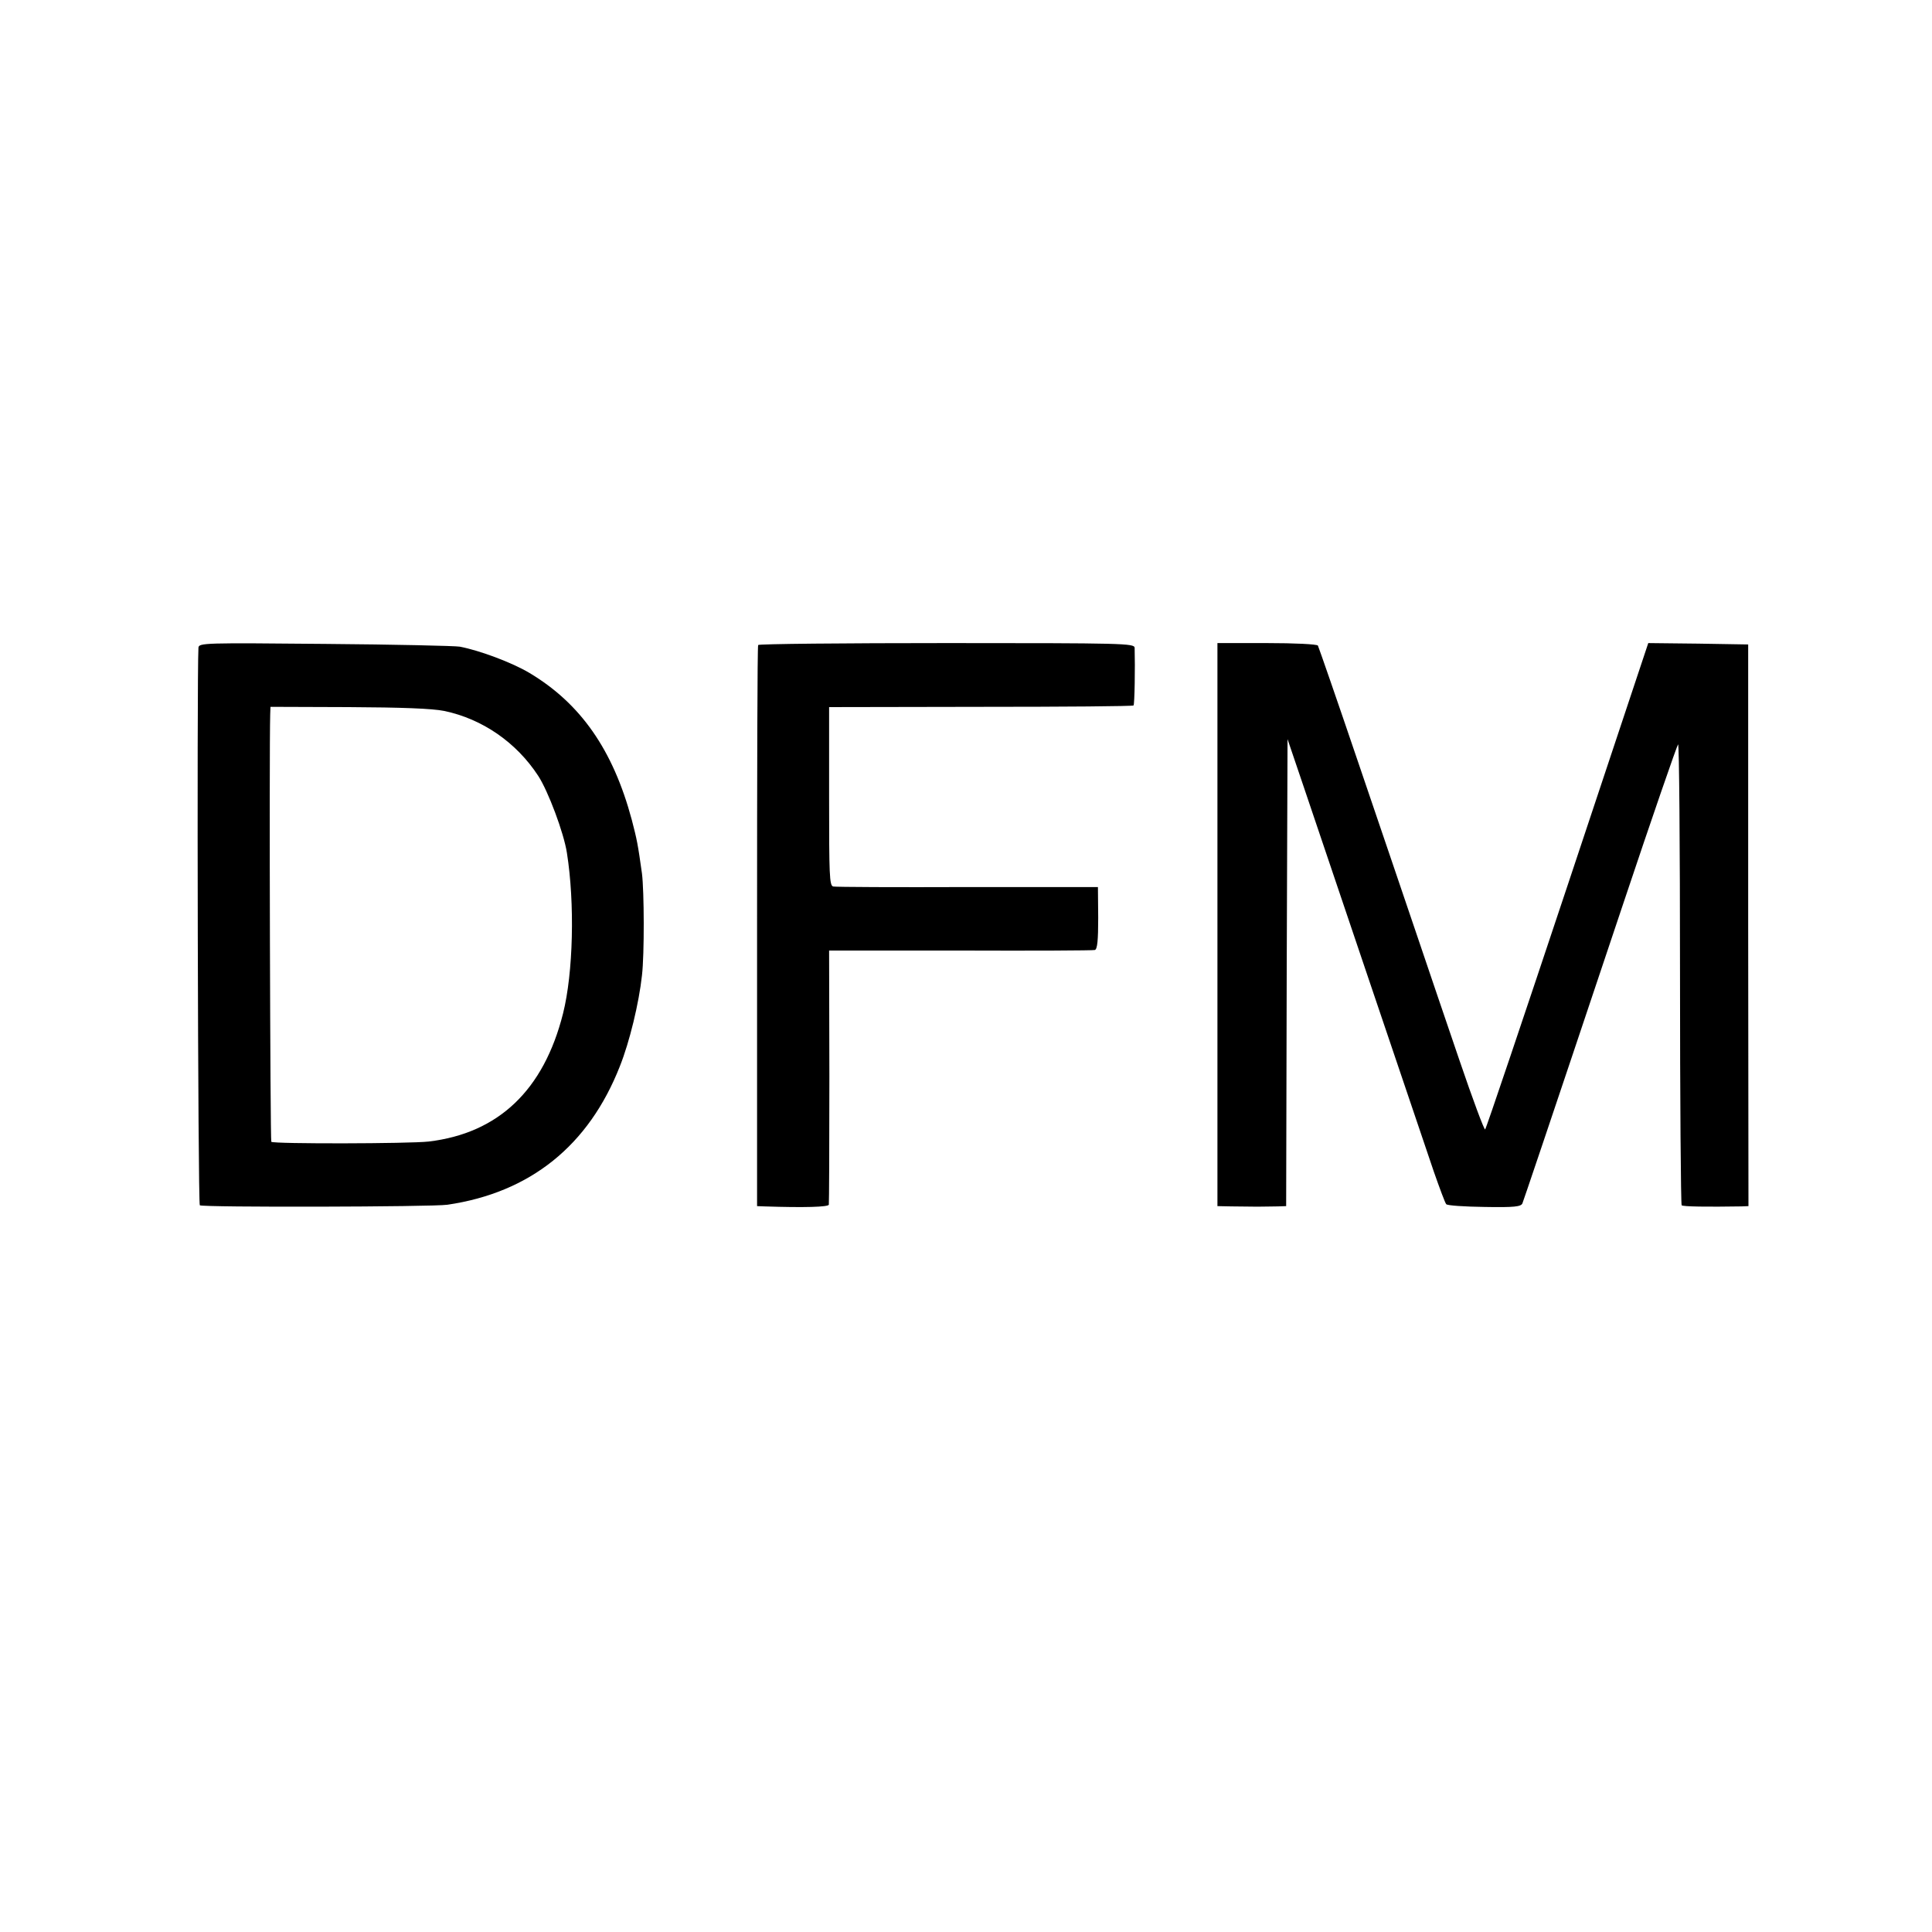
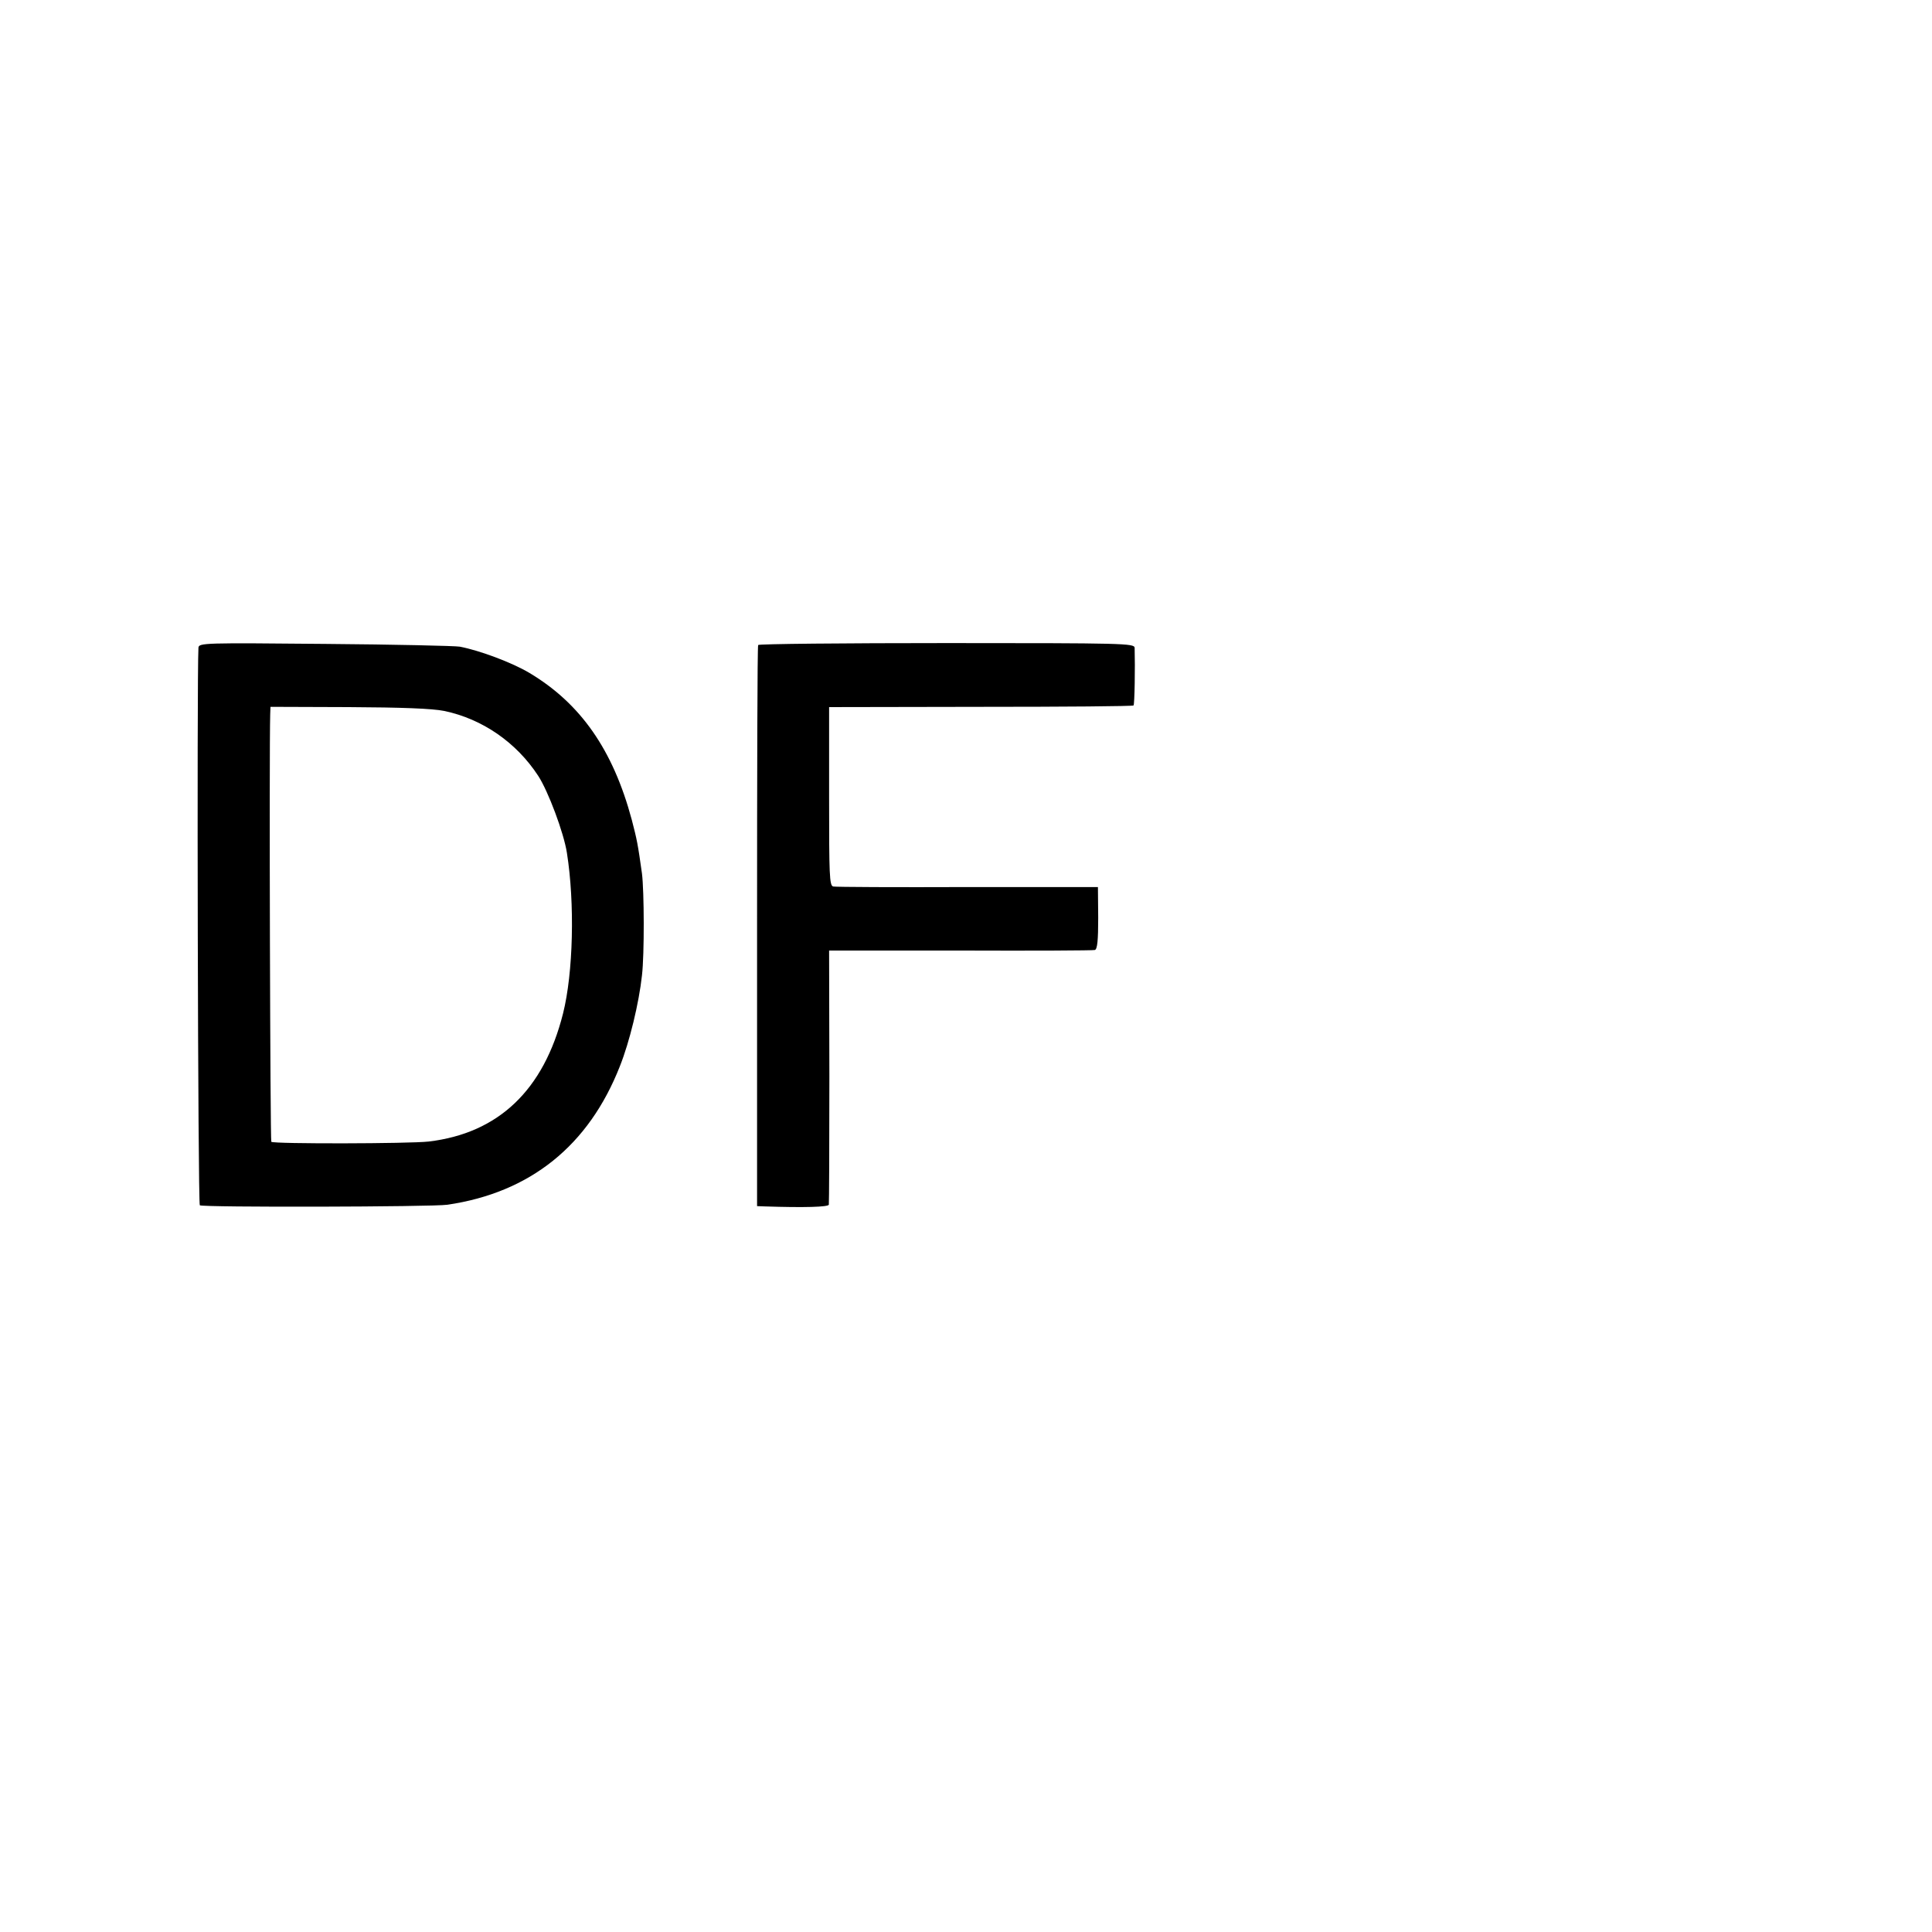
<svg xmlns="http://www.w3.org/2000/svg" version="1.0" width="700pt" height="700pt" viewBox="0 0 700 700" preserveAspectRatio="xMidYMid meet">
  <g transform="translate(0,700) scale(0.1,-0.1)" fill="#000000" stroke="none">
    <path d="M719 4653 c-6 -107 -2 -2016 5 -2020 12 -8 844 -6 897 2 300 44 512 214 625 502 35 88 69 228 80 329 9 77 8 305 0 369 -15 107 -18 122 -37 195 -68 253 -185 421 -371 532 -62 37 -179 81 -252 95 -17 3 -237 8 -488 10 -437 4 -458 4 -459 -14z m891 -229 c138 -29 261 -114 340 -235 36 -55 93 -207 104 -279 29 -183 23 -435 -14 -582 -70 -278 -234 -434 -487 -464 -70 -8 -561 -9 -570 -1 -4 5 -8 1411 -4 1549 l1 27 283 -1 c192 -1 303 -5 347 -14z" />
    <path d="M2747 4663 c-3 -5 -4 -464 -4 -1020 l0 -1013 26 -1 c149 -5 231 -2 234 6 1 6 2 215 2 466 l-1 455 476 0 c261 -1 481 0 487 2 9 3 12 36 12 116 l-1 112 -472 0 c-259 -1 -478 0 -487 2 -14 3 -15 41 -15 327 l0 323 549 1 c302 0 551 2 554 5 4 4 6 140 4 209 -1 16 -40 17 -680 17 -374 0 -682 -3 -684 -7z" />
-     <path d="M4411 3650 l0 -1020 50 -1 c27 0 69 -1 94 -1 25 0 58 1 75 1 l30 1 2 846 3 846 57 -168 c63 -188 415 -1227 473 -1399 21 -60 41 -114 45 -118 4 -5 67 -9 139 -10 108 -2 132 1 137 13 6 16 67 195 365 1085 105 314 195 574 199 578 4 5 7 -368 7 -828 0 -460 3 -838 6 -842 5 -5 93 -6 217 -4 l25 1 -1 1017 0 1018 -181 3 -181 2 -292 -877 c-161 -483 -295 -881 -299 -885 -3 -4 -45 109 -93 250 -48 141 -119 349 -157 462 -38 113 -133 391 -210 618 -77 227 -143 417 -146 423 -4 5 -83 9 -185 9 l-179 0 0 -1020z" />
  </g>
</svg>